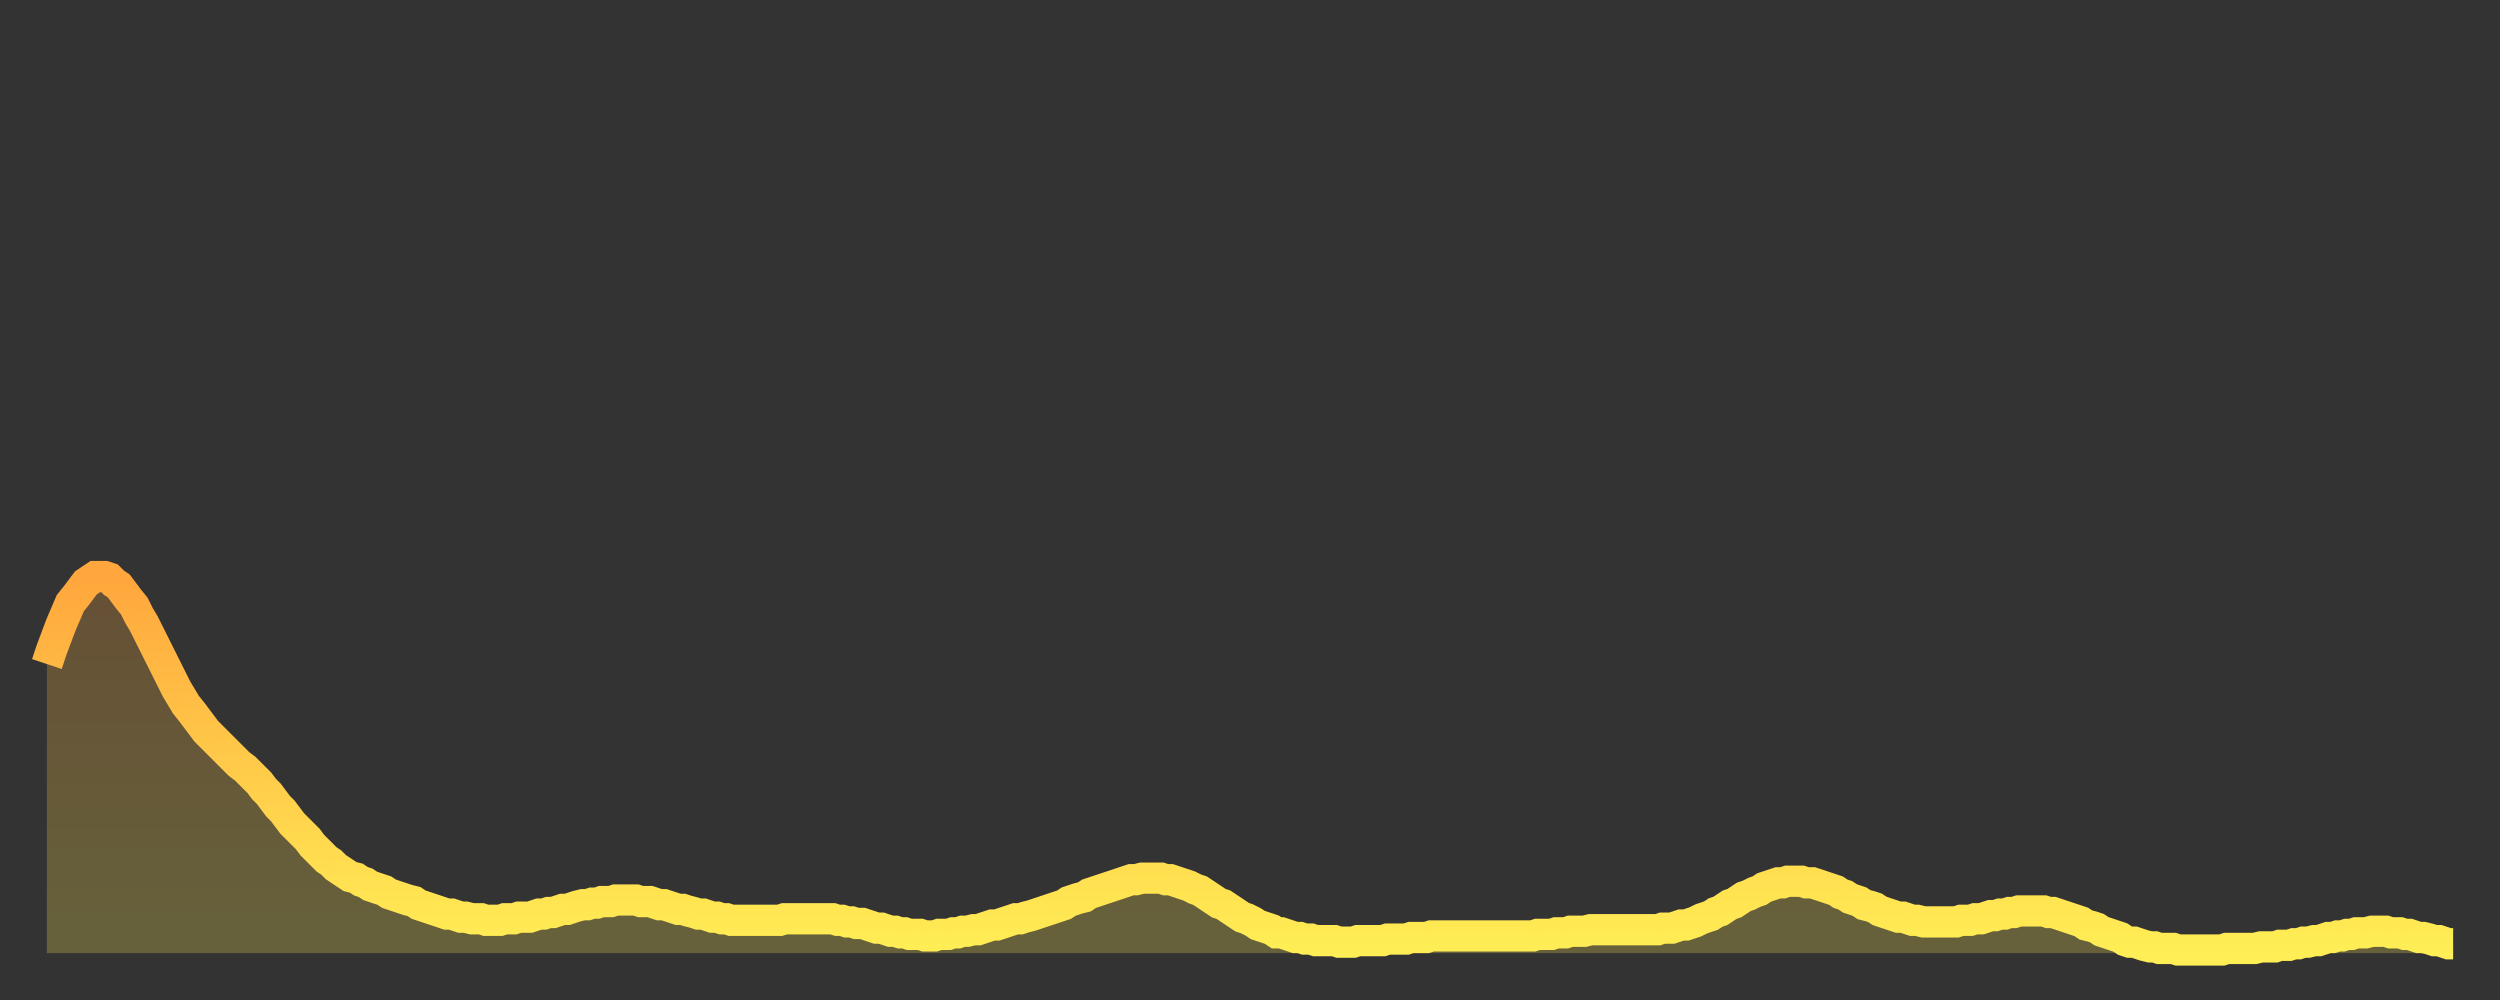
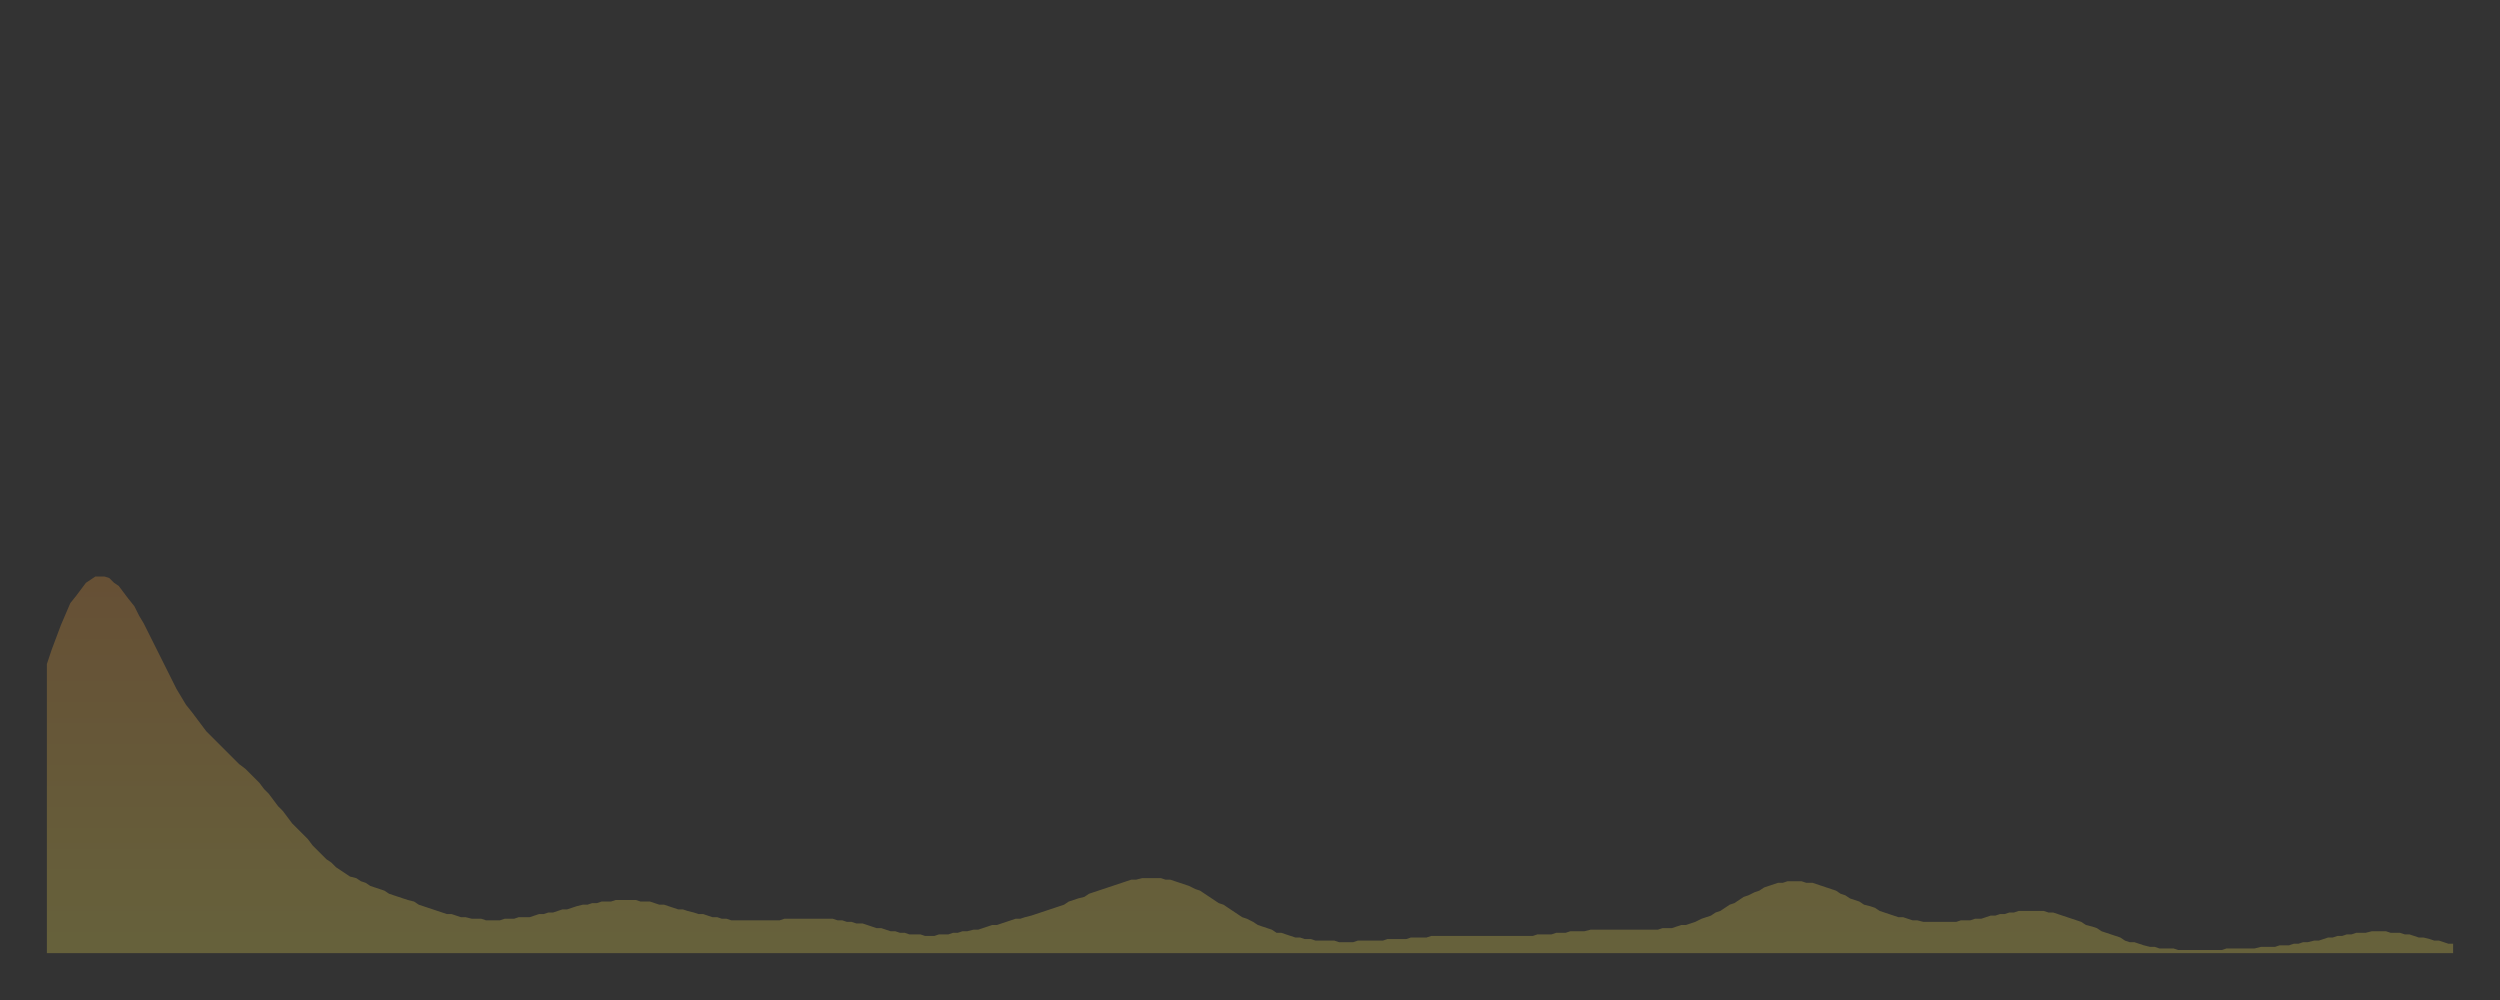
<svg xmlns="http://www.w3.org/2000/svg" baseProfile="full" height="64" version="1.1" width="160">
  <rect width="100%" height="100%" fill="#333333" stroke="none" />
  <defs>
    <linearGradient id="id531486" x1="0" x2="0" y1="0" y2="1">
      <stop offset="0%" stop-color="#ffa63d" />
      <stop offset="50%" stop-color="#ffca49" />
      <stop offset="100%" stop-color="#ffee55" />
    </linearGradient>
  </defs>
  <g transform="translate(3,3)">
    <g>
-       <path d="M 0.0 39.5 L 0.3 38.6 0.6 37.8 0.9 37.0 1.2 36.3 1.5 35.6 1.9 35.1 2.2 34.7 2.5 34.3 2.8 34.1 3.1 33.9 3.4 33.9 3.7 33.9 4.0 34.0 4.3 34.3 4.6 34.5 4.9 34.9 5.2 35.3 5.6 35.8 5.9 36.4 6.2 36.9 6.5 37.5 6.8 38.1 7.1 38.7 7.4 39.3 7.7 39.9 8.0 40.5 8.3 41.1 8.6 41.6 8.9 42.1 9.3 42.6 9.6 43.0 9.9 43.4 10.2 43.8 10.5 44.1 10.8 44.4 11.1 44.7 11.4 45.0 11.7 45.3 12.0 45.6 12.3 45.9 12.7 46.2 13.0 46.5 13.3 46.8 13.6 47.1 13.9 47.5 14.2 47.8 14.5 48.2 14.8 48.6 15.1 48.9 15.4 49.3 15.7 49.7 16.0 50.0 16.4 50.4 16.7 50.7 17.0 51.1 17.3 51.4 17.6 51.7 17.9 52.0 18.2 52.2 18.5 52.5 18.8 52.7 19.1 52.9 19.4 53.1 19.8 53.2 20.1 53.4 20.4 53.5 20.7 53.7 21.0 53.8 21.3 53.9 21.6 54.0 21.9 54.2 22.2 54.3 22.5 54.4 22.8 54.5 23.1 54.6 23.5 54.7 23.8 54.9 24.1 55.0 24.4 55.1 24.7 55.2 25.0 55.3 25.3 55.4 25.6 55.5 25.9 55.5 26.2 55.6 26.5 55.7 26.8 55.7 27.2 55.8 27.5 55.8 27.8 55.8 28.1 55.9 28.4 55.9 28.7 55.9 29.0 55.9 29.3 55.8 29.6 55.8 29.9 55.8 30.2 55.7 30.6 55.7 30.9 55.7 31.2 55.6 31.5 55.5 31.8 55.5 32.1 55.4 32.4 55.4 32.7 55.3 33.0 55.2 33.3 55.2 33.6 55.1 33.9 55.0 34.3 54.9 34.6 54.9 34.9 54.8 35.2 54.8 35.5 54.7 35.8 54.7 36.1 54.7 36.4 54.6 36.7 54.6 37.0 54.6 37.3 54.6 37.7 54.6 38.0 54.7 38.3 54.7 38.6 54.7 38.9 54.8 39.2 54.9 39.5 54.9 39.8 55.0 40.1 55.1 40.4 55.2 40.7 55.2 41.0 55.3 41.4 55.4 41.7 55.5 42.0 55.5 42.3 55.6 42.6 55.7 42.9 55.7 43.2 55.8 43.5 55.8 43.8 55.9 44.1 55.9 44.4 55.9 44.7 55.9 45.1 55.9 45.4 55.9 45.7 55.9 46.0 55.9 46.3 55.9 46.6 55.9 46.9 55.9 47.2 55.8 47.5 55.8 47.8 55.8 48.1 55.8 48.5 55.8 48.8 55.8 49.1 55.8 49.4 55.8 49.7 55.8 50.0 55.8 50.3 55.8 50.6 55.9 50.9 55.9 51.2 56.0 51.5 56.0 51.8 56.1 52.2 56.1 52.5 56.2 52.8 56.3 53.1 56.4 53.4 56.4 53.7 56.5 54.0 56.6 54.3 56.6 54.6 56.7 54.9 56.7 55.2 56.8 55.6 56.8 55.9 56.8 56.2 56.9 56.5 56.9 56.8 56.9 57.1 56.8 57.4 56.8 57.7 56.8 58.0 56.7 58.3 56.7 58.6 56.6 58.9 56.6 59.3 56.5 59.6 56.5 59.9 56.4 60.2 56.3 60.5 56.2 60.8 56.2 61.1 56.1 61.4 56.0 61.7 55.9 62.0 55.8 62.3 55.8 62.6 55.7 63.0 55.6 63.3 55.5 63.6 55.4 63.9 55.3 64.2 55.2 64.5 55.1 64.8 55.0 65.1 54.9 65.4 54.7 65.7 54.6 66.0 54.5 66.4 54.4 66.7 54.2 67.0 54.1 67.3 54.0 67.6 53.9 67.9 53.8 68.2 53.7 68.5 53.6 68.8 53.5 69.1 53.4 69.4 53.3 69.7 53.3 70.1 53.2 70.4 53.2 70.7 53.2 71.0 53.2 71.3 53.2 71.6 53.3 71.9 53.3 72.2 53.4 72.5 53.5 72.8 53.6 73.1 53.7 73.5 53.9 73.8 54.0 74.1 54.2 74.4 54.4 74.7 54.6 75.0 54.8 75.3 54.9 75.6 55.1 75.9 55.3 76.2 55.5 76.5 55.7 76.8 55.8 77.2 56.0 77.5 56.2 77.8 56.3 78.1 56.4 78.4 56.5 78.7 56.7 79.0 56.7 79.3 56.8 79.6 56.9 79.9 57.0 80.2 57.0 80.5 57.1 80.9 57.1 81.2 57.2 81.5 57.2 81.8 57.2 82.1 57.2 82.4 57.2 82.7 57.3 83.0 57.3 83.3 57.3 83.6 57.3 83.9 57.2 84.3 57.2 84.6 57.2 84.9 57.2 85.2 57.2 85.5 57.2 85.8 57.1 86.1 57.1 86.4 57.1 86.7 57.1 87.0 57.1 87.3 57.0 87.6 57.0 88.0 57.0 88.3 57.0 88.6 56.9 88.9 56.9 89.2 56.9 89.5 56.9 89.8 56.9 90.1 56.9 90.4 56.9 90.7 56.9 91.0 56.9 91.4 56.9 91.7 56.9 92.0 56.9 92.3 56.9 92.6 56.9 92.9 56.9 93.2 56.9 93.5 56.9 93.8 56.9 94.1 56.9 94.4 56.9 94.7 56.9 95.1 56.9 95.4 56.8 95.7 56.8 96.0 56.8 96.3 56.8 96.6 56.7 96.9 56.7 97.2 56.7 97.5 56.6 97.8 56.6 98.1 56.6 98.4 56.6 98.8 56.5 99.1 56.5 99.4 56.5 99.7 56.5 100.0 56.5 100.3 56.5 100.6 56.5 100.9 56.5 101.2 56.5 101.5 56.5 101.8 56.5 102.2 56.5 102.5 56.5 102.8 56.5 103.1 56.5 103.4 56.4 103.7 56.4 104.0 56.4 104.3 56.3 104.6 56.2 104.9 56.2 105.2 56.1 105.5 56.0 105.9 55.8 106.2 55.7 106.5 55.6 106.8 55.4 107.1 55.3 107.4 55.1 107.7 54.9 108.0 54.8 108.3 54.6 108.6 54.4 108.9 54.3 109.3 54.1 109.6 54.0 109.9 53.8 110.2 53.7 110.5 53.6 110.8 53.5 111.1 53.5 111.4 53.4 111.7 53.4 112.0 53.4 112.3 53.4 112.6 53.5 113.0 53.5 113.3 53.6 113.6 53.7 113.9 53.8 114.2 53.9 114.5 54.0 114.8 54.2 115.1 54.3 115.4 54.5 115.7 54.6 116.0 54.7 116.3 54.9 116.7 55.0 117.0 55.1 117.3 55.3 117.6 55.4 117.9 55.5 118.2 55.6 118.5 55.7 118.8 55.7 119.1 55.8 119.4 55.9 119.7 55.9 120.1 56.0 120.4 56.0 120.7 56.0 121.0 56.0 121.3 56.0 121.6 56.0 121.9 56.0 122.2 56.0 122.5 55.9 122.8 55.9 123.1 55.9 123.4 55.8 123.8 55.8 124.1 55.7 124.4 55.6 124.7 55.6 125.0 55.5 125.3 55.5 125.6 55.4 125.9 55.4 126.2 55.3 126.5 55.3 126.8 55.3 127.2 55.3 127.5 55.3 127.8 55.3 128.1 55.4 128.4 55.4 128.7 55.5 129.0 55.6 129.3 55.7 129.6 55.8 129.9 55.9 130.2 56.0 130.5 56.2 130.9 56.3 131.2 56.4 131.5 56.6 131.8 56.7 132.1 56.8 132.4 56.9 132.7 57.0 133.0 57.2 133.3 57.3 133.6 57.3 133.9 57.4 134.2 57.5 134.6 57.6 134.9 57.6 135.2 57.7 135.5 57.7 135.8 57.7 136.1 57.7 136.4 57.8 136.7 57.8 137.0 57.8 137.3 57.8 137.6 57.8 138.0 57.8 138.3 57.8 138.6 57.8 138.9 57.8 139.2 57.8 139.5 57.7 139.8 57.7 140.1 57.7 140.4 57.7 140.7 57.7 141.0 57.7 141.3 57.7 141.7 57.6 142.0 57.6 142.3 57.6 142.6 57.6 142.9 57.5 143.2 57.5 143.5 57.5 143.8 57.4 144.1 57.4 144.4 57.3 144.7 57.3 145.1 57.2 145.4 57.2 145.7 57.1 146.0 57.0 146.3 57.0 146.6 56.9 146.9 56.9 147.2 56.8 147.5 56.8 147.8 56.7 148.1 56.7 148.4 56.7 148.8 56.6 149.1 56.6 149.4 56.6 149.7 56.6 150.0 56.7 150.3 56.7 150.6 56.7 150.9 56.8 151.2 56.8 151.5 56.9 151.8 57.0 152.1 57.0 152.5 57.1 152.8 57.2 153.1 57.2 153.4 57.3 153.7 57.4 154.0 57.4" fill="none" id="graph-curve" opacity="1" stroke="url(#id531486)" stroke-width="2" />
      <path d="M 0 58 L 0.0 39.5 0.3 38.6 0.6 37.8 0.9 37.0 1.2 36.3 1.5 35.6 1.9 35.1 2.2 34.7 2.5 34.3 2.8 34.1 3.1 33.9 3.4 33.9 3.7 33.9 4.0 34.0 4.3 34.3 4.6 34.5 4.9 34.9 5.2 35.3 5.6 35.8 5.9 36.4 6.2 36.9 6.5 37.5 6.8 38.1 7.1 38.7 7.4 39.3 7.7 39.9 8.0 40.5 8.3 41.1 8.6 41.6 8.9 42.1 9.3 42.6 9.6 43.0 9.9 43.4 10.2 43.8 10.5 44.1 10.8 44.4 11.1 44.7 11.4 45.0 11.7 45.3 12.0 45.6 12.3 45.9 12.7 46.2 13.0 46.5 13.3 46.8 13.6 47.1 13.9 47.5 14.2 47.8 14.5 48.2 14.8 48.6 15.1 48.9 15.4 49.3 15.7 49.7 16.0 50.0 16.4 50.4 16.7 50.7 17.0 51.1 17.3 51.4 17.6 51.7 17.9 52.0 18.2 52.2 18.5 52.5 18.8 52.7 19.1 52.9 19.4 53.1 19.8 53.2 20.1 53.4 20.4 53.5 20.7 53.7 21.0 53.8 21.3 53.9 21.6 54.0 21.9 54.2 22.2 54.3 22.5 54.4 22.8 54.5 23.1 54.6 23.5 54.7 23.8 54.9 24.1 55.0 24.4 55.1 24.7 55.2 25.0 55.3 25.3 55.4 25.6 55.5 25.9 55.5 26.2 55.6 26.5 55.7 26.8 55.7 27.2 55.8 27.5 55.8 27.8 55.8 28.1 55.9 28.4 55.9 28.7 55.9 29.0 55.9 29.3 55.8 29.6 55.8 29.9 55.8 30.2 55.7 30.6 55.7 30.9 55.7 31.2 55.6 31.5 55.5 31.8 55.5 32.1 55.4 32.4 55.4 32.7 55.3 33.0 55.2 33.3 55.2 33.6 55.1 33.9 55.0 34.3 54.9 34.6 54.9 34.9 54.8 35.2 54.8 35.5 54.7 35.8 54.7 36.1 54.7 36.4 54.6 36.7 54.6 37.0 54.6 37.3 54.6 37.7 54.6 38.0 54.7 38.3 54.7 38.6 54.7 38.9 54.8 39.2 54.9 39.5 54.9 39.8 55.0 40.1 55.1 40.4 55.2 40.7 55.2 41.0 55.3 41.4 55.4 41.7 55.5 42.0 55.5 42.3 55.6 42.6 55.7 42.9 55.7 43.2 55.8 43.5 55.8 43.8 55.9 44.1 55.9 44.4 55.9 44.7 55.9 45.1 55.9 45.4 55.9 45.7 55.9 46.0 55.9 46.3 55.9 46.6 55.9 46.9 55.9 47.2 55.8 47.5 55.8 47.8 55.8 48.1 55.8 48.5 55.8 48.8 55.8 49.1 55.8 49.4 55.8 49.7 55.8 50.0 55.8 50.3 55.8 50.6 55.9 50.9 55.9 51.2 56.0 51.5 56.0 51.8 56.1 52.2 56.1 52.5 56.2 52.8 56.3 53.1 56.4 53.4 56.4 53.7 56.5 54.0 56.6 54.3 56.6 54.6 56.7 54.9 56.7 55.2 56.8 55.6 56.8 55.9 56.8 56.2 56.9 56.5 56.9 56.8 56.9 57.1 56.8 57.4 56.8 57.7 56.8 58.0 56.7 58.3 56.7 58.6 56.6 58.9 56.6 59.3 56.5 59.6 56.5 59.9 56.4 60.2 56.3 60.5 56.2 60.8 56.2 61.1 56.1 61.4 56.0 61.7 55.9 62.0 55.8 62.3 55.8 62.6 55.7 63.0 55.6 63.3 55.5 63.6 55.4 63.9 55.3 64.2 55.2 64.5 55.1 64.8 55.0 65.1 54.9 65.4 54.7 65.7 54.6 66.0 54.5 66.4 54.4 66.7 54.2 67.0 54.1 67.3 54.0 67.6 53.9 67.9 53.8 68.2 53.7 68.5 53.6 68.8 53.5 69.1 53.4 69.4 53.3 69.7 53.3 70.1 53.2 70.4 53.2 70.7 53.2 71.0 53.2 71.3 53.2 71.6 53.3 71.9 53.3 72.2 53.4 72.5 53.5 72.8 53.6 73.1 53.7 73.5 53.9 73.8 54.0 74.1 54.2 74.4 54.4 74.7 54.6 75.0 54.8 75.3 54.9 75.6 55.1 75.9 55.3 76.2 55.5 76.5 55.7 76.8 55.8 77.2 56.0 77.5 56.2 77.8 56.3 78.1 56.4 78.4 56.5 78.7 56.7 79.0 56.7 79.3 56.8 79.6 56.9 79.9 57.0 80.2 57.0 80.5 57.1 80.9 57.1 81.2 57.2 81.5 57.2 81.8 57.2 82.1 57.2 82.4 57.2 82.7 57.3 83.0 57.3 83.3 57.3 83.6 57.3 83.9 57.2 84.3 57.2 84.6 57.2 84.9 57.2 85.2 57.2 85.5 57.2 85.8 57.1 86.1 57.1 86.4 57.1 86.7 57.1 87.0 57.1 87.3 57.0 87.6 57.0 88.0 57.0 88.3 57.0 88.6 56.9 88.9 56.9 89.2 56.9 89.5 56.9 89.8 56.9 90.1 56.9 90.4 56.9 90.7 56.9 91.0 56.9 91.4 56.9 91.7 56.9 92.0 56.9 92.3 56.9 92.6 56.9 92.9 56.9 93.2 56.9 93.5 56.9 93.8 56.9 94.1 56.9 94.4 56.9 94.7 56.9 95.1 56.9 95.4 56.8 95.7 56.8 96.0 56.8 96.3 56.8 96.6 56.7 96.9 56.7 97.2 56.7 97.5 56.6 97.8 56.6 98.1 56.6 98.4 56.6 98.8 56.5 99.1 56.5 99.4 56.5 99.7 56.5 100.0 56.5 100.3 56.5 100.6 56.5 100.9 56.5 101.2 56.5 101.5 56.5 101.8 56.5 102.2 56.5 102.5 56.5 102.8 56.5 103.1 56.5 103.4 56.4 103.7 56.4 104.0 56.4 104.3 56.3 104.6 56.2 104.9 56.2 105.2 56.1 105.5 56.0 105.9 55.8 106.2 55.7 106.5 55.6 106.8 55.4 107.1 55.3 107.4 55.1 107.7 54.9 108.0 54.8 108.3 54.6 108.6 54.4 108.9 54.3 109.3 54.1 109.6 54.0 109.9 53.8 110.2 53.7 110.5 53.6 110.8 53.5 111.1 53.5 111.4 53.4 111.7 53.4 112.0 53.4 112.3 53.4 112.6 53.5 113.0 53.5 113.3 53.6 113.6 53.7 113.9 53.8 114.2 53.9 114.5 54.0 114.8 54.2 115.1 54.3 115.4 54.5 115.7 54.6 116.0 54.7 116.3 54.9 116.7 55.0 117.0 55.1 117.3 55.3 117.6 55.4 117.9 55.5 118.2 55.6 118.5 55.7 118.8 55.7 119.1 55.8 119.4 55.9 119.7 55.9 120.1 56.0 120.4 56.0 120.7 56.0 121.0 56.0 121.3 56.0 121.6 56.0 121.9 56.0 122.2 56.0 122.5 55.9 122.8 55.9 123.1 55.9 123.4 55.8 123.8 55.8 124.1 55.7 124.4 55.6 124.7 55.6 125.0 55.5 125.3 55.5 125.6 55.4 125.9 55.4 126.2 55.3 126.5 55.3 126.8 55.3 127.2 55.3 127.5 55.3 127.8 55.3 128.1 55.4 128.4 55.4 128.7 55.5 129.0 55.6 129.3 55.7 129.6 55.8 129.9 55.9 130.2 56.0 130.5 56.2 130.9 56.3 131.2 56.4 131.5 56.6 131.8 56.7 132.1 56.8 132.4 56.9 132.7 57.0 133.0 57.2 133.3 57.3 133.6 57.3 133.9 57.4 134.2 57.5 134.6 57.6 134.9 57.6 135.2 57.7 135.5 57.7 135.8 57.7 136.1 57.7 136.4 57.8 136.7 57.8 137.0 57.8 137.3 57.8 137.6 57.8 138.0 57.8 138.3 57.8 138.6 57.8 138.9 57.8 139.2 57.8 139.5 57.7 139.8 57.7 140.1 57.7 140.4 57.7 140.7 57.7 141.0 57.7 141.3 57.7 141.7 57.6 142.0 57.6 142.3 57.6 142.6 57.6 142.9 57.5 143.2 57.5 143.5 57.5 143.8 57.4 144.1 57.4 144.4 57.3 144.7 57.3 145.1 57.2 145.4 57.2 145.7 57.1 146.0 57.0 146.3 57.0 146.6 56.9 146.9 56.9 147.2 56.8 147.5 56.8 147.8 56.7 148.1 56.7 148.4 56.7 148.8 56.6 149.1 56.6 149.4 56.6 149.7 56.6 150.0 56.7 150.3 56.7 150.6 56.7 150.9 56.8 151.2 56.8 151.5 56.9 151.8 57.0 152.1 57.0 152.5 57.1 152.8 57.2 153.1 57.2 153.4 57.3 153.7 57.4 154.0 57.4 154 58" fill="url(#id531486)" fill-opacity=".25" id="graph-shadow" />
    </g>
  </g>
</svg>